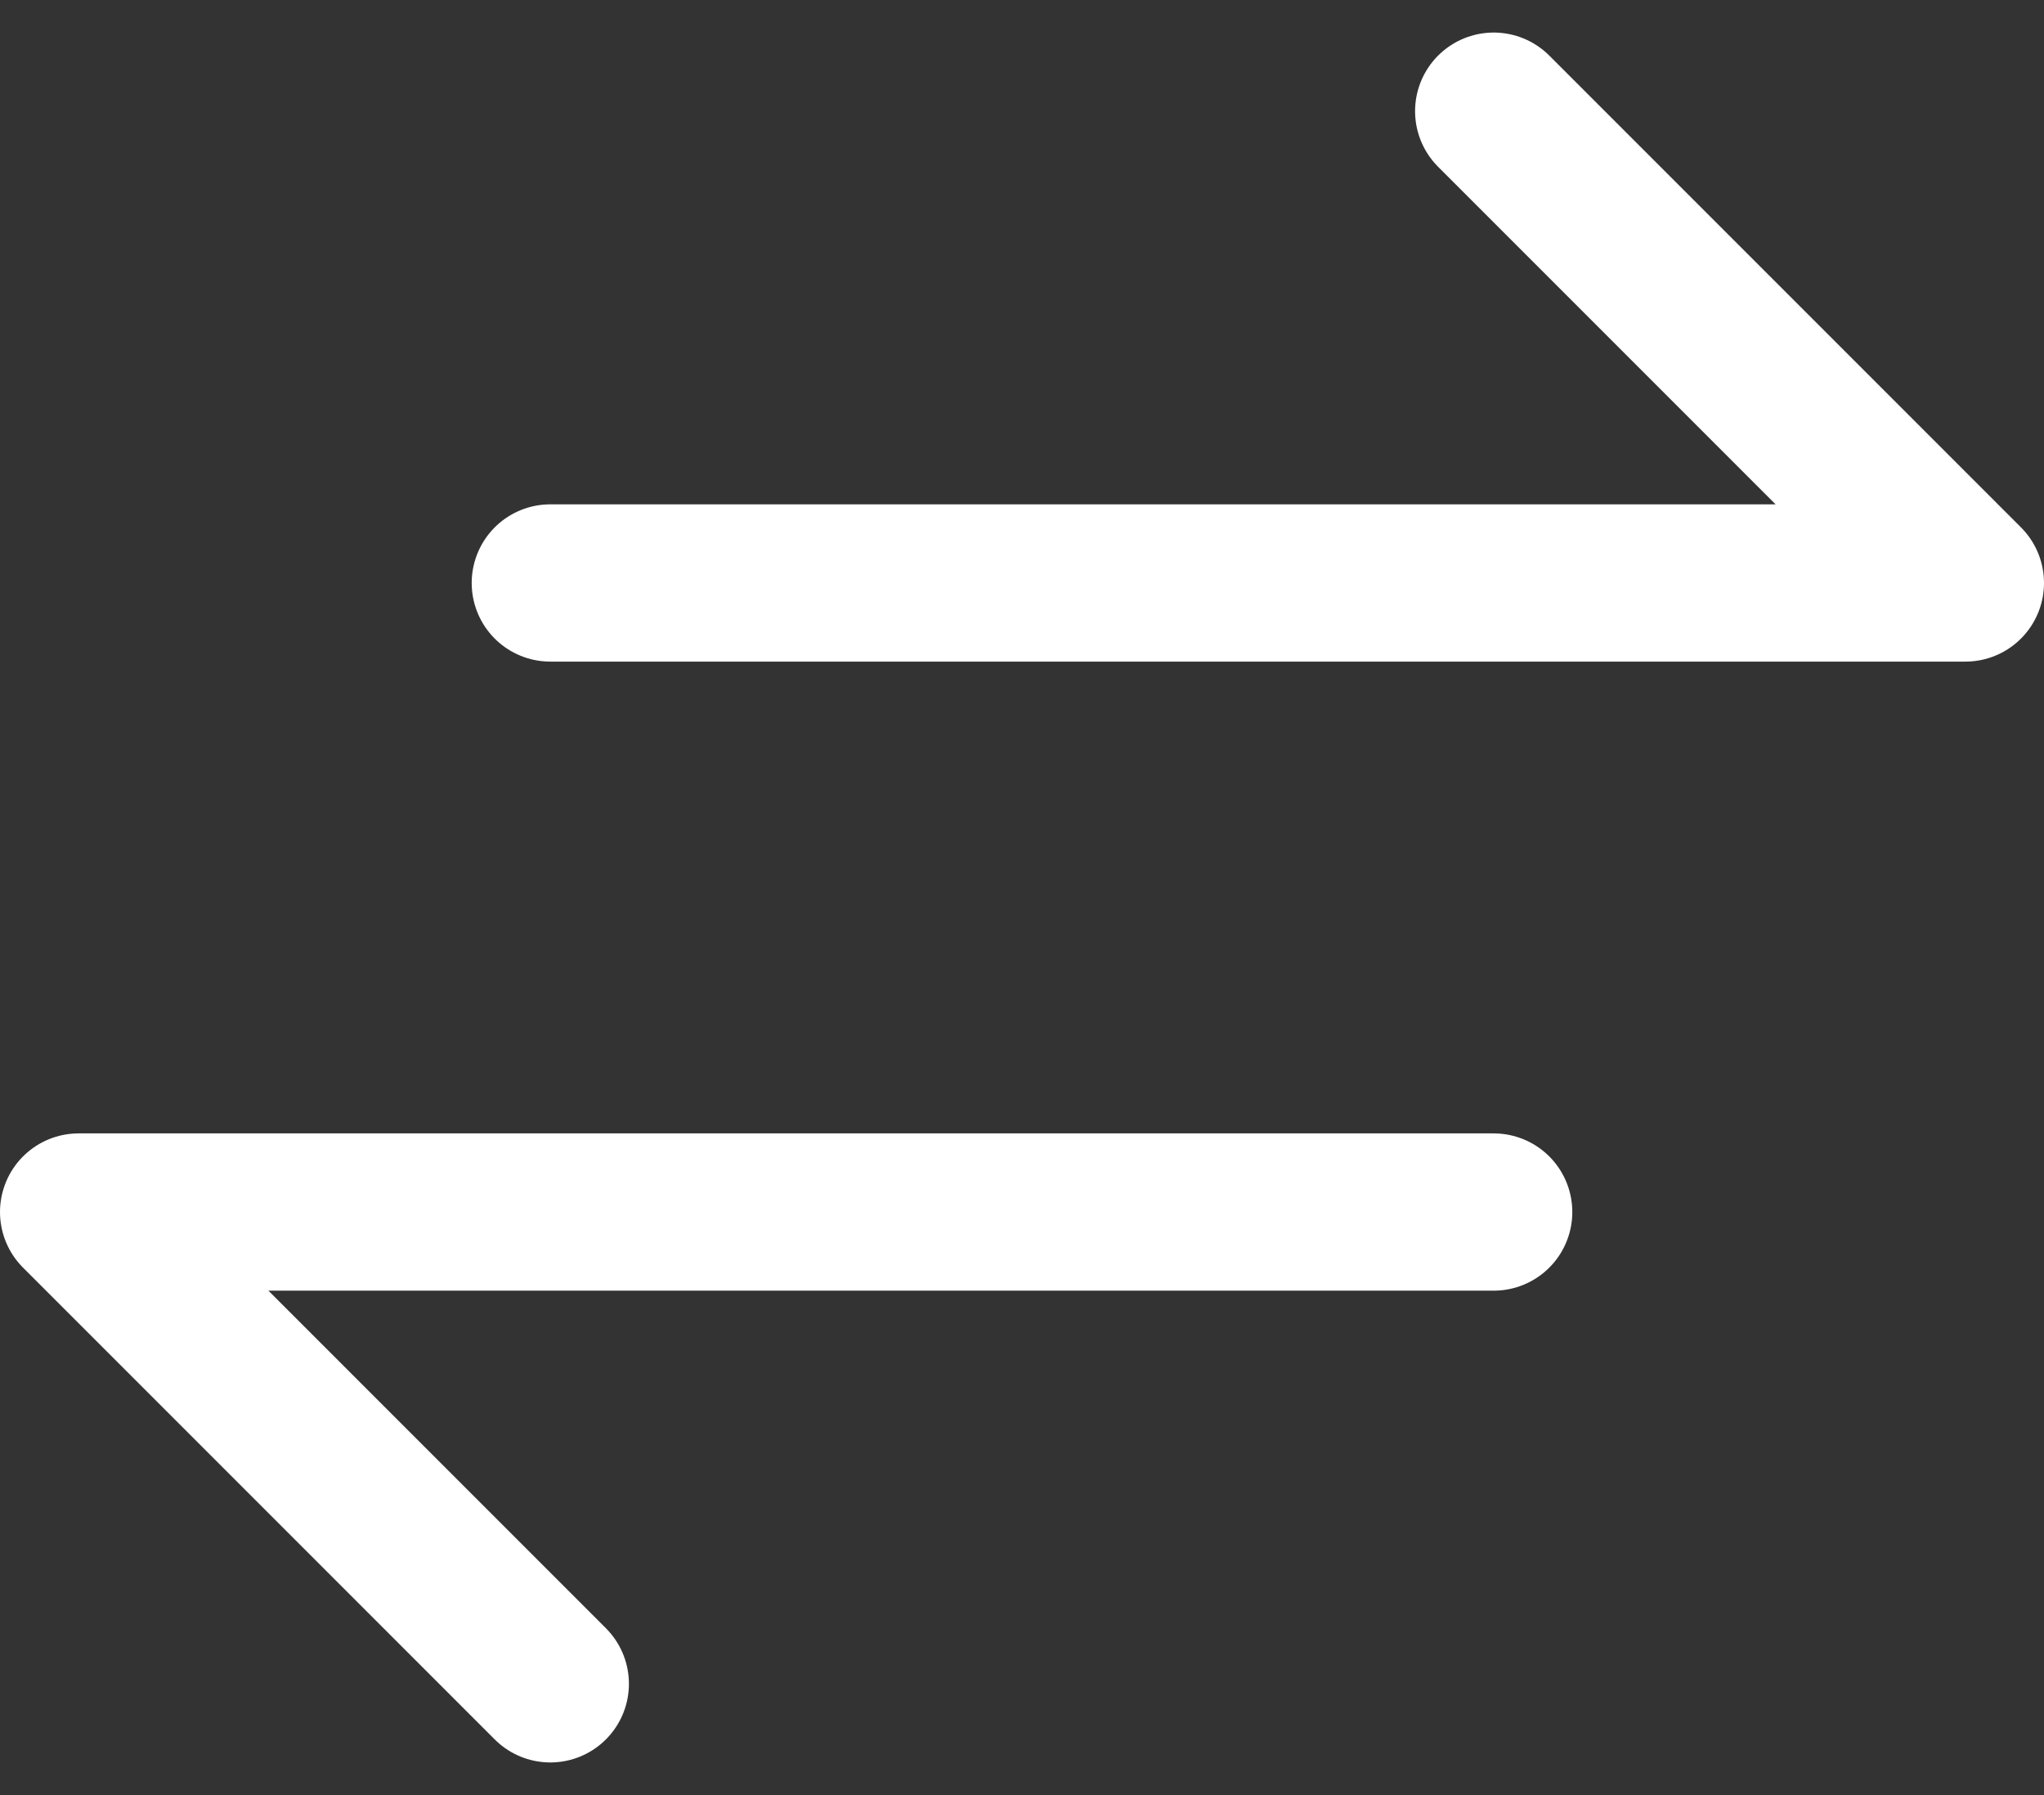
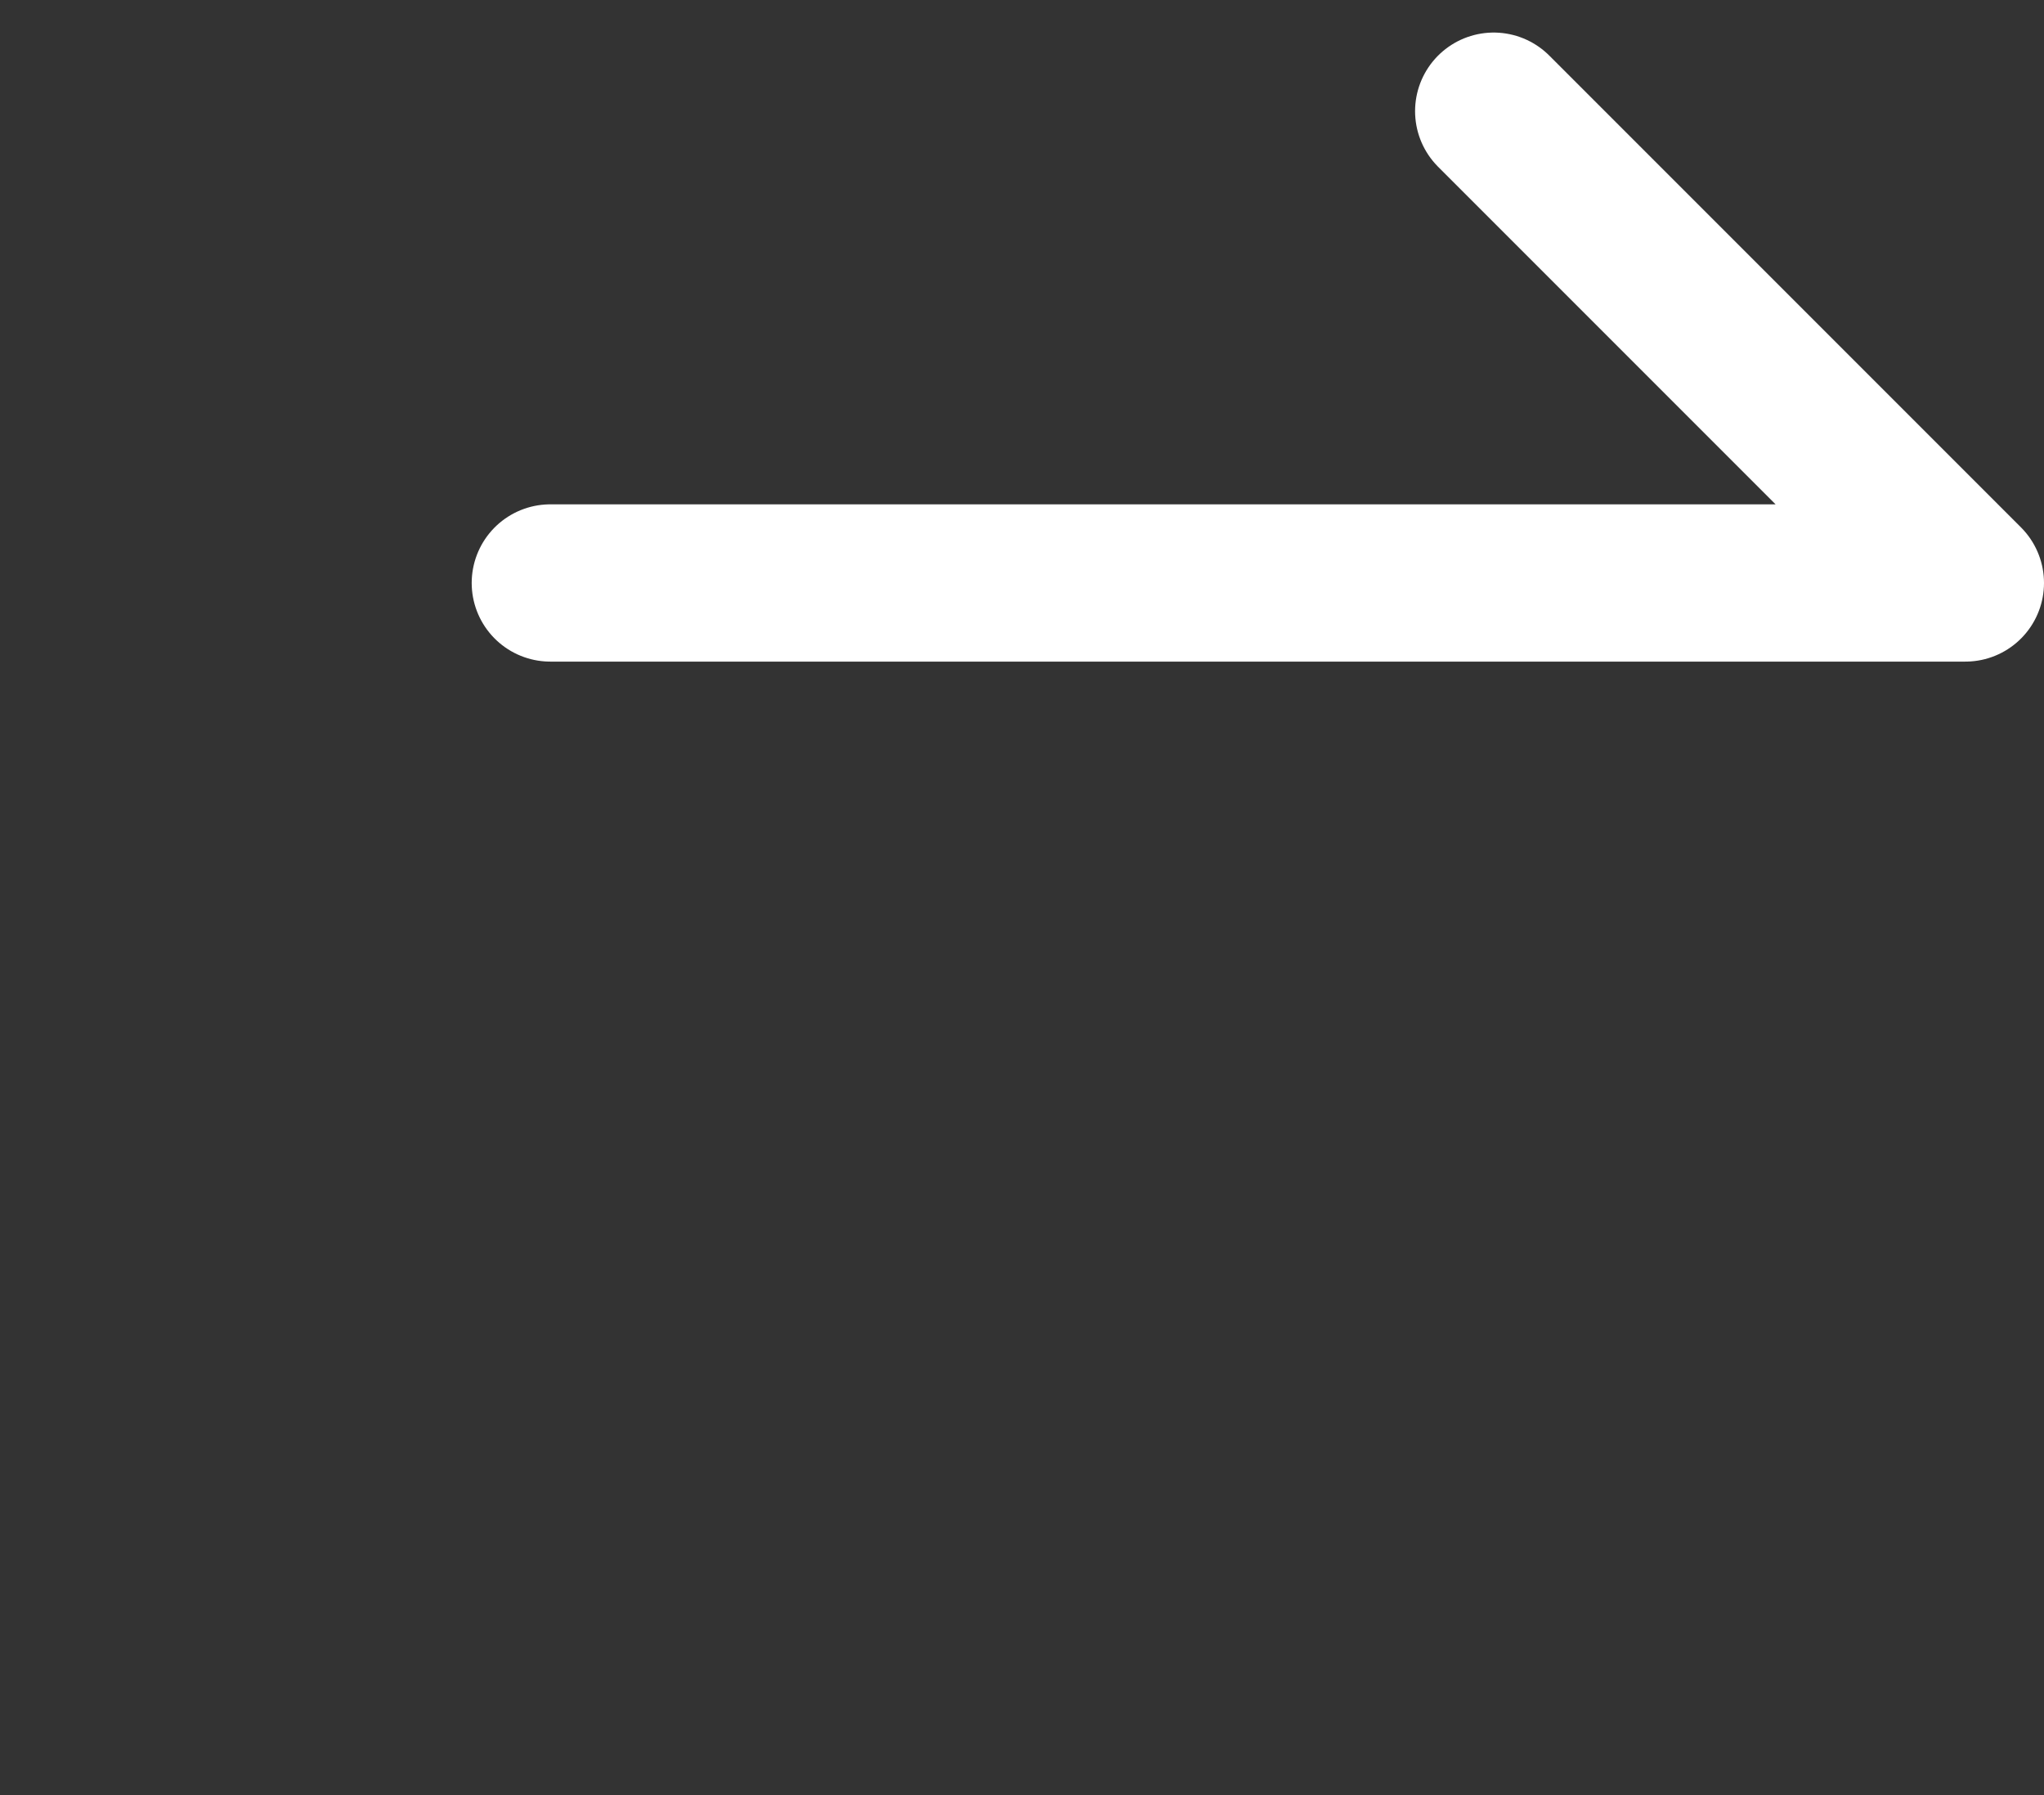
<svg xmlns="http://www.w3.org/2000/svg" width="26" height="22.828" viewBox="0 0 26 22.828">
  <rect x="0" y="0" width="26" height="22.828" fill="#333333" stroke="none" />
  <g id="Exchange_Transfer" data-name="Exchange Transfer" transform="translate(1 -0.586)">
    <path id="Path_269" data-name="Path 269" d="M3,8H21L15,2" transform="translate(3)" fill="none" stroke="#fff" stroke-linecap="round" stroke-linejoin="round" stroke-width="2" />
-     <path id="Path_270" data-name="Path 270" d="M21,16H3l6,6" transform="translate(-3)" fill="none" stroke="#fff" stroke-linecap="round" stroke-linejoin="round" stroke-width="2" />
  </g>
</svg>